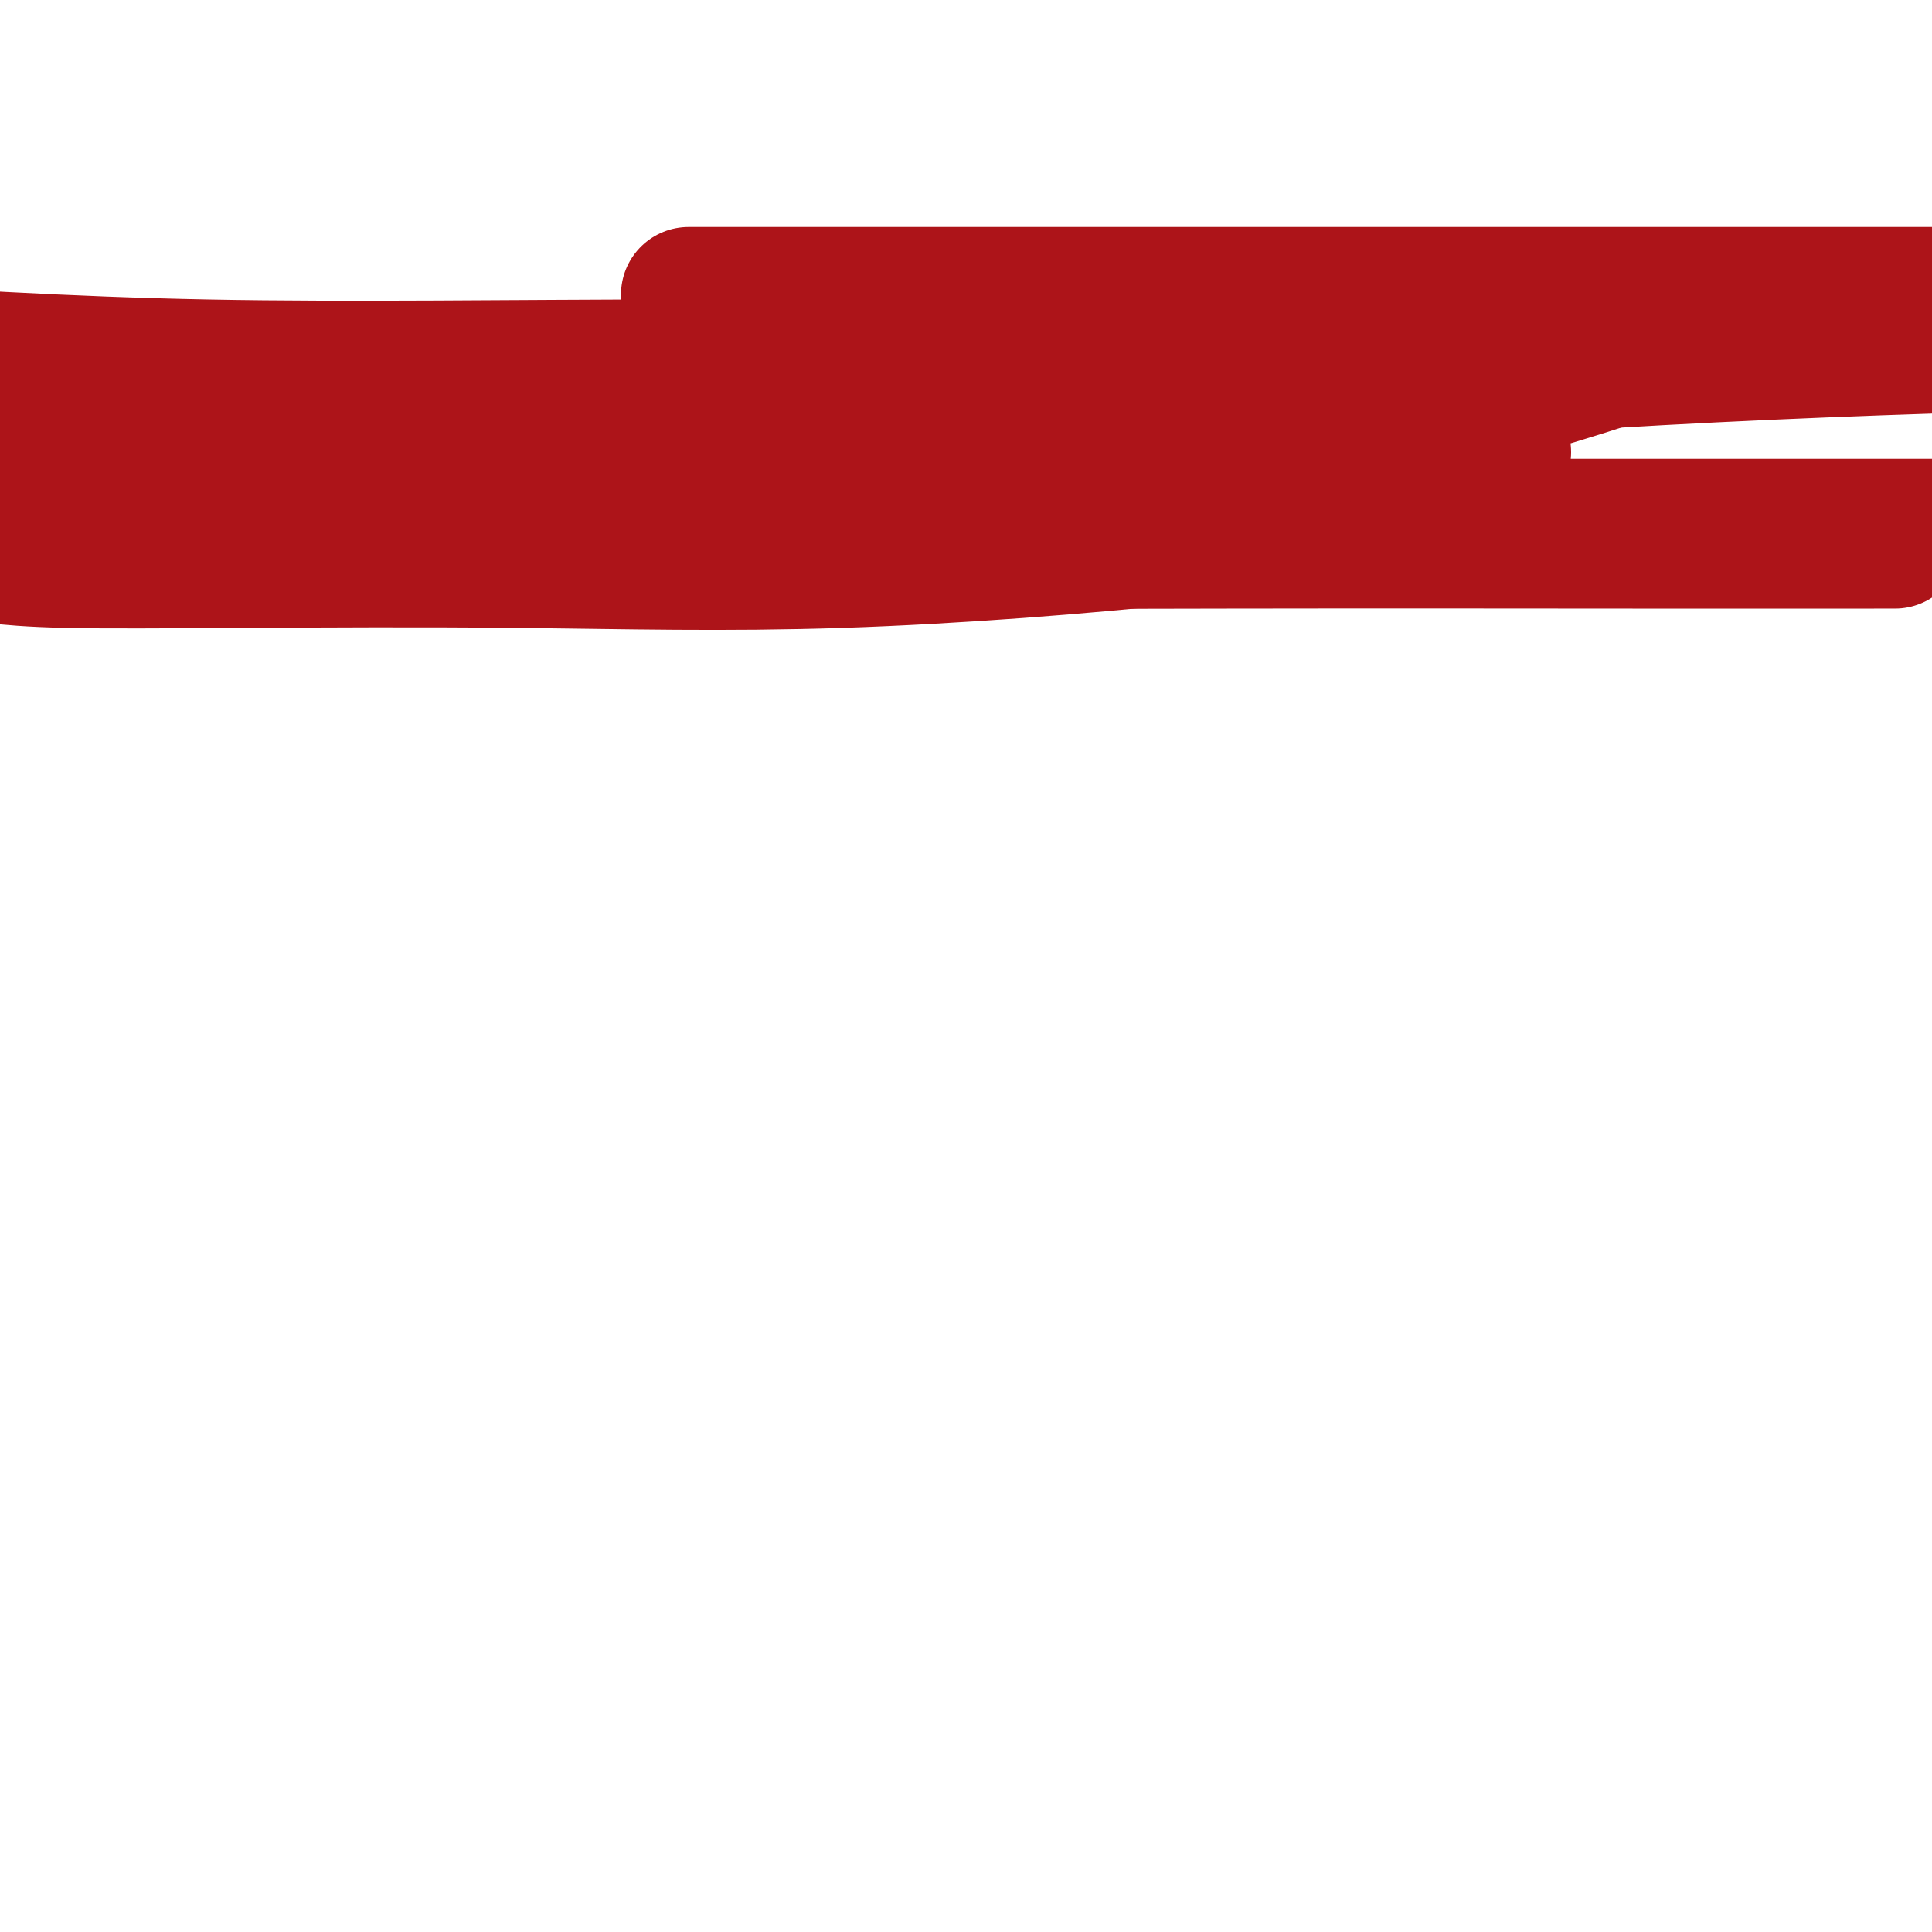
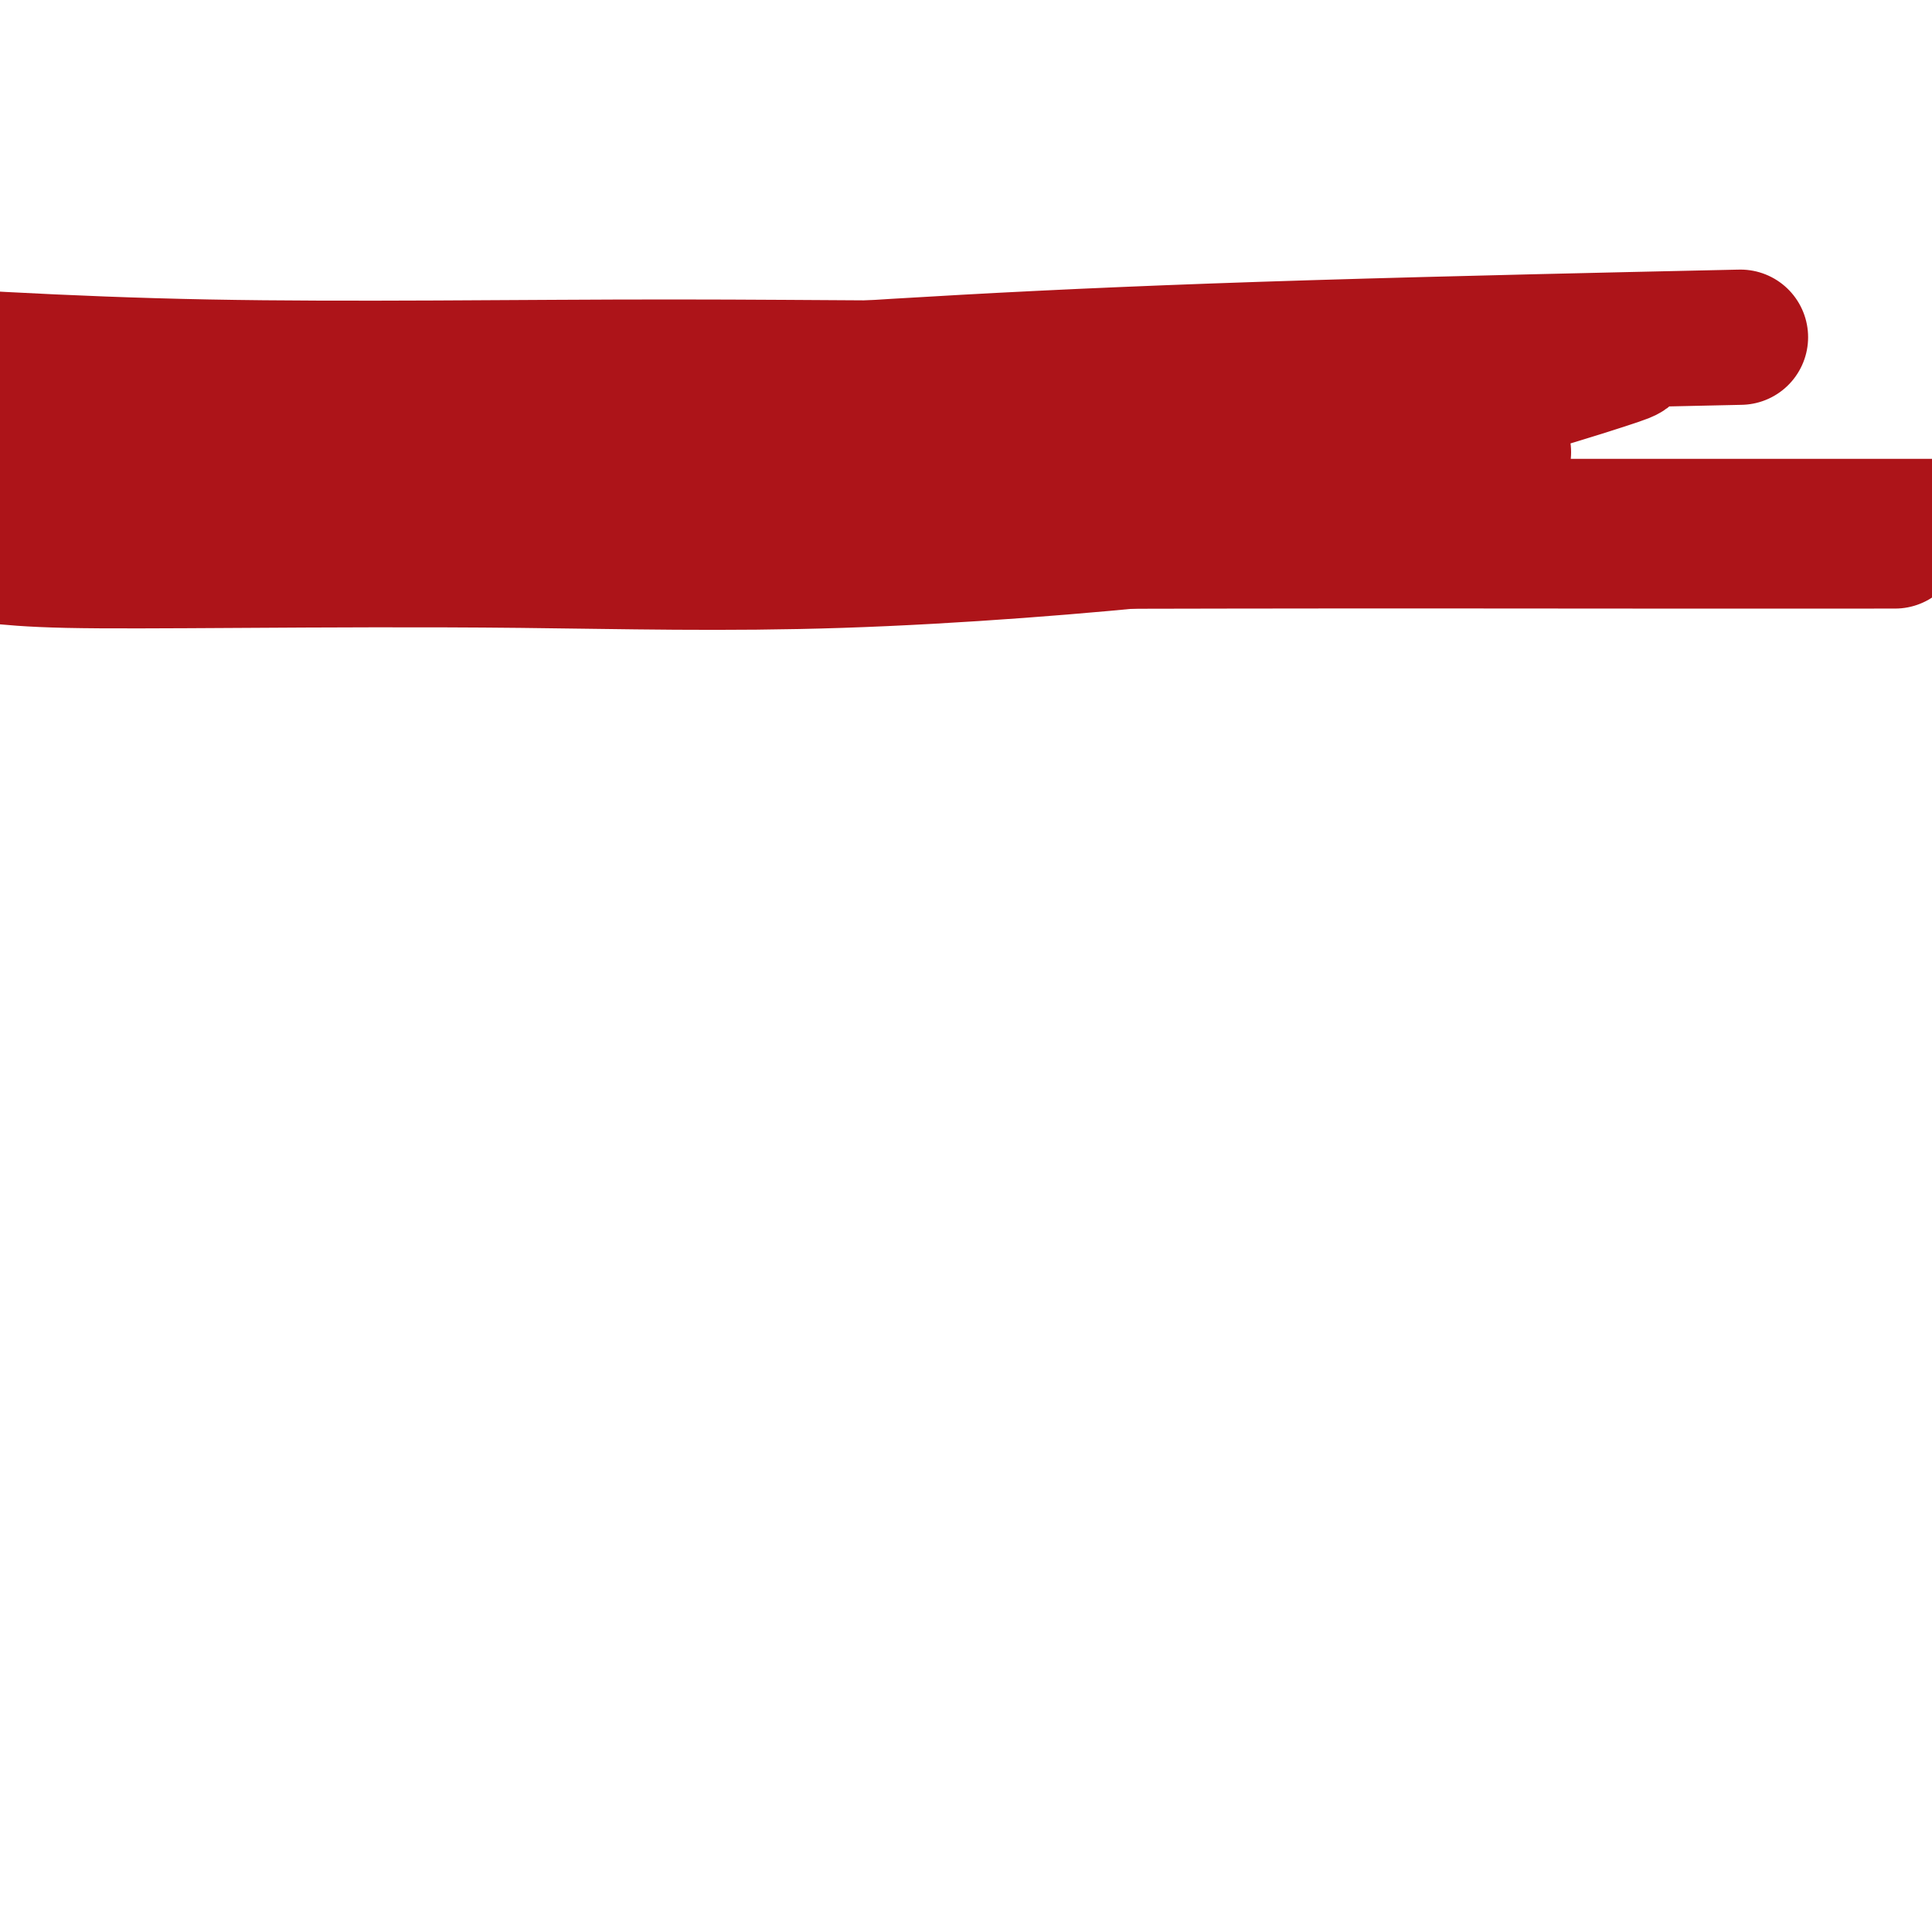
<svg xmlns="http://www.w3.org/2000/svg" viewBox="0 0 400 400" version="1.1">
  <g fill="none" stroke="#AD1419" stroke-width="28" stroke-linecap="round" stroke-linejoin="round">
-     <path d="M55,92c0.312,-0.038 0.624,-0.077 1,0c0.376,0.077 0.816,0.269 3,0c2.184,-0.269 6.111,-1.000 9,-2c2.889,-1.000 4.741,-2.270 7,-3c2.259,-0.730 4.925,-0.921 9,-1c4.075,-0.079 9.558,-0.046 16,0c6.442,0.046 13.844,0.104 21,0c7.156,-0.104 14.065,-0.370 21,-1c6.935,-0.630 13.894,-1.624 20,-2c6.106,-0.376 11.358,-0.133 16,0c4.642,0.133 8.673,0.158 13,0c4.327,-0.158 8.951,-0.498 13,0c4.049,0.498 7.524,1.835 13,3c5.476,1.165 12.953,2.157 18,3c5.047,0.843 7.662,1.536 10,2c2.338,0.464 4.398,0.699 6,1c1.602,0.301 2.747,0.669 4,1c1.253,0.331 2.614,0.625 2,1c-0.614,0.375 -3.204,0.833 -4,1c-0.796,0.167 0.203,0.045 -3,0c-3.203,-0.045 -10.607,-0.012 -18,0c-7.393,0.012 -14.775,0.003 -26,0c-11.225,-0.003 -26.291,-0.001 -42,0c-15.709,0.001 -32.060,0.000 -54,0c-21.940,-0.000 -49.470,-0.000 -77,0" />
+     <path d="M55,92c0.312,-0.038 0.624,-0.077 1,0c0.376,0.077 0.816,0.269 3,0c2.184,-0.269 6.111,-1.000 9,-2c2.889,-1.000 4.741,-2.270 7,-3c2.259,-0.730 4.925,-0.921 9,-1c4.075,-0.079 9.558,-0.046 16,0c6.442,0.046 13.844,0.104 21,0c7.156,-0.104 14.065,-0.370 21,-1c6.935,-0.630 13.894,-1.624 20,-2c6.106,-0.376 11.358,-0.133 16,0c4.642,0.133 8.673,0.158 13,0c4.049,0.498 7.524,1.835 13,3c5.476,1.165 12.953,2.157 18,3c5.047,0.843 7.662,1.536 10,2c2.338,0.464 4.398,0.699 6,1c1.602,0.301 2.747,0.669 4,1c1.253,0.331 2.614,0.625 2,1c-0.614,0.375 -3.204,0.833 -4,1c-0.796,0.167 0.203,0.045 -3,0c-3.203,-0.045 -10.607,-0.012 -18,0c-7.393,0.012 -14.775,0.003 -26,0c-11.225,-0.003 -26.291,-0.001 -42,0c-15.709,0.001 -32.060,0.000 -54,0c-21.940,-0.000 -49.470,-0.000 -77,0" />
    <path d="M33,95c-40.000,0.311 -29.000,0.089 -28,0c1.000,-0.089 -8.000,-0.044 -17,0" />
    <path d="M1,94c-0.810,0.000 -1.620,0.000 0,0c1.620,-0.000 5.671,-0.000 14,0c8.329,0.000 20.936,0.000 32,0c11.064,-0.000 20.584,-0.000 31,0c10.416,0.000 21.729,0.000 34,0c12.271,-0.000 25.501,-0.000 40,0c14.499,0.000 30.268,0.001 46,0c15.732,-0.001 31.427,-0.004 45,0c13.573,0.004 25.026,0.015 34,0c8.974,-0.015 15.471,-0.057 21,0c5.529,0.057 10.089,0.211 12,0c1.911,-0.211 1.172,-0.788 1,0c-0.172,0.788 0.221,2.939 -4,5c-4.221,2.061 -13.058,4.030 -23,6c-9.942,1.970 -20.990,3.940 -40,6c-19.010,2.060 -45.983,4.209 -70,5c-24.017,0.791 -45.077,0.222 -66,0c-20.923,-0.222 -41.710,-0.098 -58,0c-16.290,0.098 -28.083,0.171 -36,0c-7.917,-0.171 -11.959,-0.585 -16,-1" />
    <path d="M2,113c-1.148,0.309 -2.296,0.619 0,0c2.296,-0.619 8.036,-2.166 23,-3c14.964,-0.834 39.153,-0.956 61,-1c21.847,-0.044 41.354,-0.012 75,0c33.646,0.012 81.433,0.003 112,0c30.567,-0.003 43.915,-0.001 58,0c14.085,0.001 28.908,0.000 40,0c11.092,-0.000 18.455,-0.000 23,0c4.545,0.000 6.273,0.000 8,0" />
    <path d="M388,112c3.771,-0.002 7.542,-0.004 0,0c-7.542,0.004 -26.397,0.015 -50,0c-23.603,-0.015 -51.956,-0.056 -84,0c-32.044,0.056 -67.781,0.207 -104,0c-36.219,-0.207 -72.920,-0.774 -104,-1c-31.080,-0.226 -56.540,-0.113 -82,0" />
-     <path d="M42,96c-6.215,0.645 -12.429,1.290 0,0c12.429,-1.290 43.503,-4.513 71,-7c27.497,-2.487 51.418,-4.236 75,-7c23.582,-2.764 46.826,-6.543 67,-9c20.174,-2.457 37.279,-3.591 48,-4c10.721,-0.409 15.060,-0.091 17,0c1.940,0.091 1.481,-0.043 1,0c-0.481,0.043 -0.986,0.263 -3,1c-2.014,0.737 -5.538,1.991 -11,3c-5.462,1.009 -12.863,1.772 -21,3c-8.137,1.228 -17.011,2.922 -26,4c-8.989,1.078 -18.095,1.539 -22,2c-3.905,0.461 -2.610,0.923 -1,1c1.610,0.077 3.534,-0.231 3,0c-0.534,0.231 -3.524,1.000 5,0c8.524,-1.000 28.564,-3.769 55,-6c26.436,-2.231 59.267,-3.923 89,-5c29.733,-1.077 56.366,-1.538 83,-2" />
    <path d="M352,70c7.238,-0.158 14.477,-0.317 0,0c-14.477,0.317 -50.669,1.108 -80,2c-29.331,0.892 -51.800,1.885 -72,3c-20.200,1.115 -38.129,2.351 -47,3c-8.871,0.649 -8.682,0.709 -9,1c-0.318,0.291 -1.142,0.812 0,1c1.142,0.188 4.250,0.043 12,0c7.750,-0.043 20.142,0.016 39,0c18.858,-0.016 44.182,-0.106 65,-1c20.818,-0.894 37.130,-2.591 50,-4c12.870,-1.409 22.296,-2.530 26,-3c3.704,-0.470 1.684,-0.289 1,0c-0.684,0.289 -0.034,0.684 0,1c0.034,0.316 -0.548,0.551 -5,2c-4.452,1.449 -12.773,4.111 -27,8c-14.227,3.889 -34.359,9.004 -57,13c-22.641,3.996 -47.789,6.873 -70,9c-22.211,2.127 -41.483,3.503 -61,4c-19.517,0.497 -39.279,0.113 -47,0c-7.721,-0.113 -3.403,0.045 -1,0c2.403,-0.045 2.889,-0.292 3,0c0.111,0.292 -0.154,1.124 6,0c6.154,-1.124 18.727,-4.204 32,-7c13.273,-2.796 27.245,-5.306 39,-8c11.755,-2.694 21.291,-5.570 27,-7c5.709,-1.430 7.590,-1.413 8,-2c0.410,-0.587 -0.653,-1.779 0,-2c0.653,-0.221 3.020,0.529 -3,0c-6.020,-0.529 -20.428,-2.338 -28,-3c-7.572,-0.662 -8.308,-0.178 -31,0c-22.692,0.178 -67.341,0.051 -91,0c-23.659,-0.051 -26.330,-0.025 -29,0" />
    <path d="M2,80c-23.667,0.000 -7.335,0.000 -1,0c6.335,-0.000 2.674,-0.000 2,0c-0.674,0.000 1.641,0.001 9,0c7.359,-0.001 19.764,-0.004 38,0c18.236,0.004 42.305,0.015 66,0c23.695,-0.015 47.018,-0.057 67,-1c19.982,-0.943 36.625,-2.788 52,-4c15.375,-1.212 29.481,-1.792 41,-2c11.519,-0.208 20.449,-0.044 24,0c3.551,0.044 1.722,-0.031 1,0c-0.722,0.031 -0.337,0.169 -1,0c-0.663,-0.169 -2.374,-0.645 -14,0c-11.626,0.645 -33.168,2.410 -59,3c-25.832,0.590 -55.955,0.005 -88,0c-32.045,-0.005 -66.013,0.570 -96,0c-29.987,-0.570 -55.994,-2.285 -82,-4" />
-     <path d="M154,61c-9.909,0.000 -19.818,0.000 0,0c19.818,0.000 69.364,0.000 106,0c36.636,-0.000 60.364,-0.000 82,0c21.636,0.000 41.182,0.000 55,0c13.818,0.000 21.909,0.000 30,0" />
  </g>
</svg>